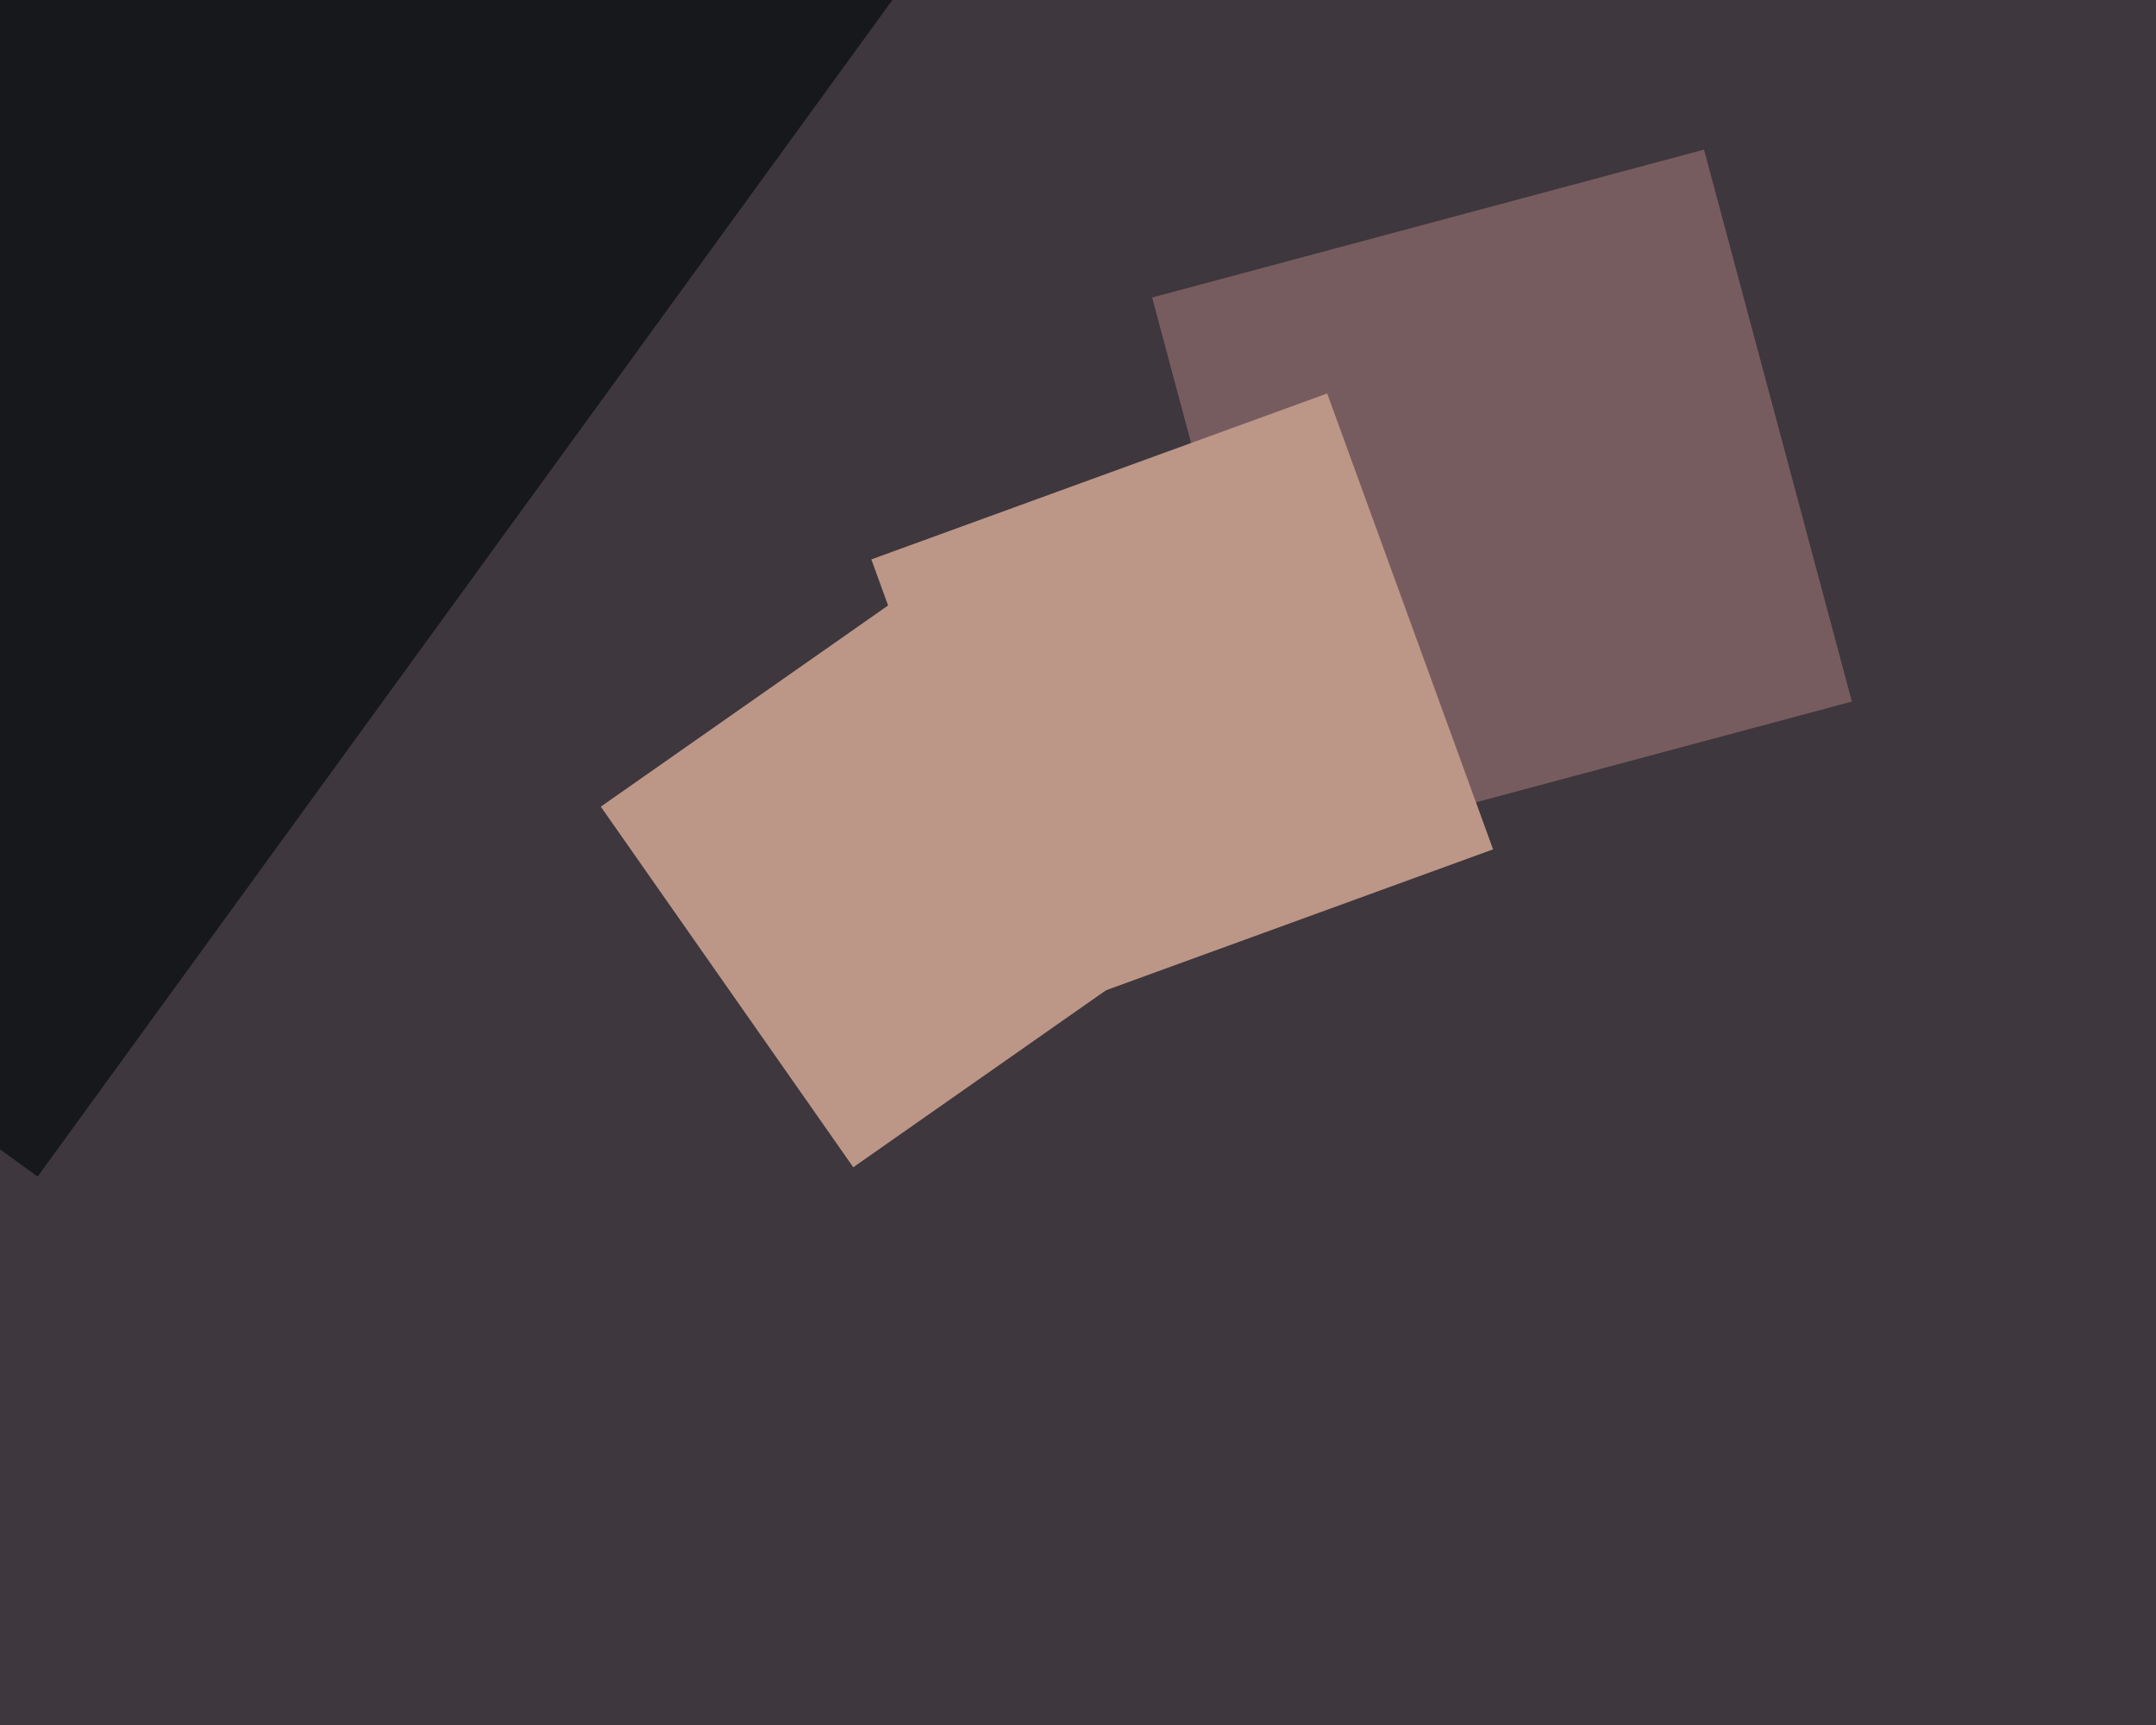
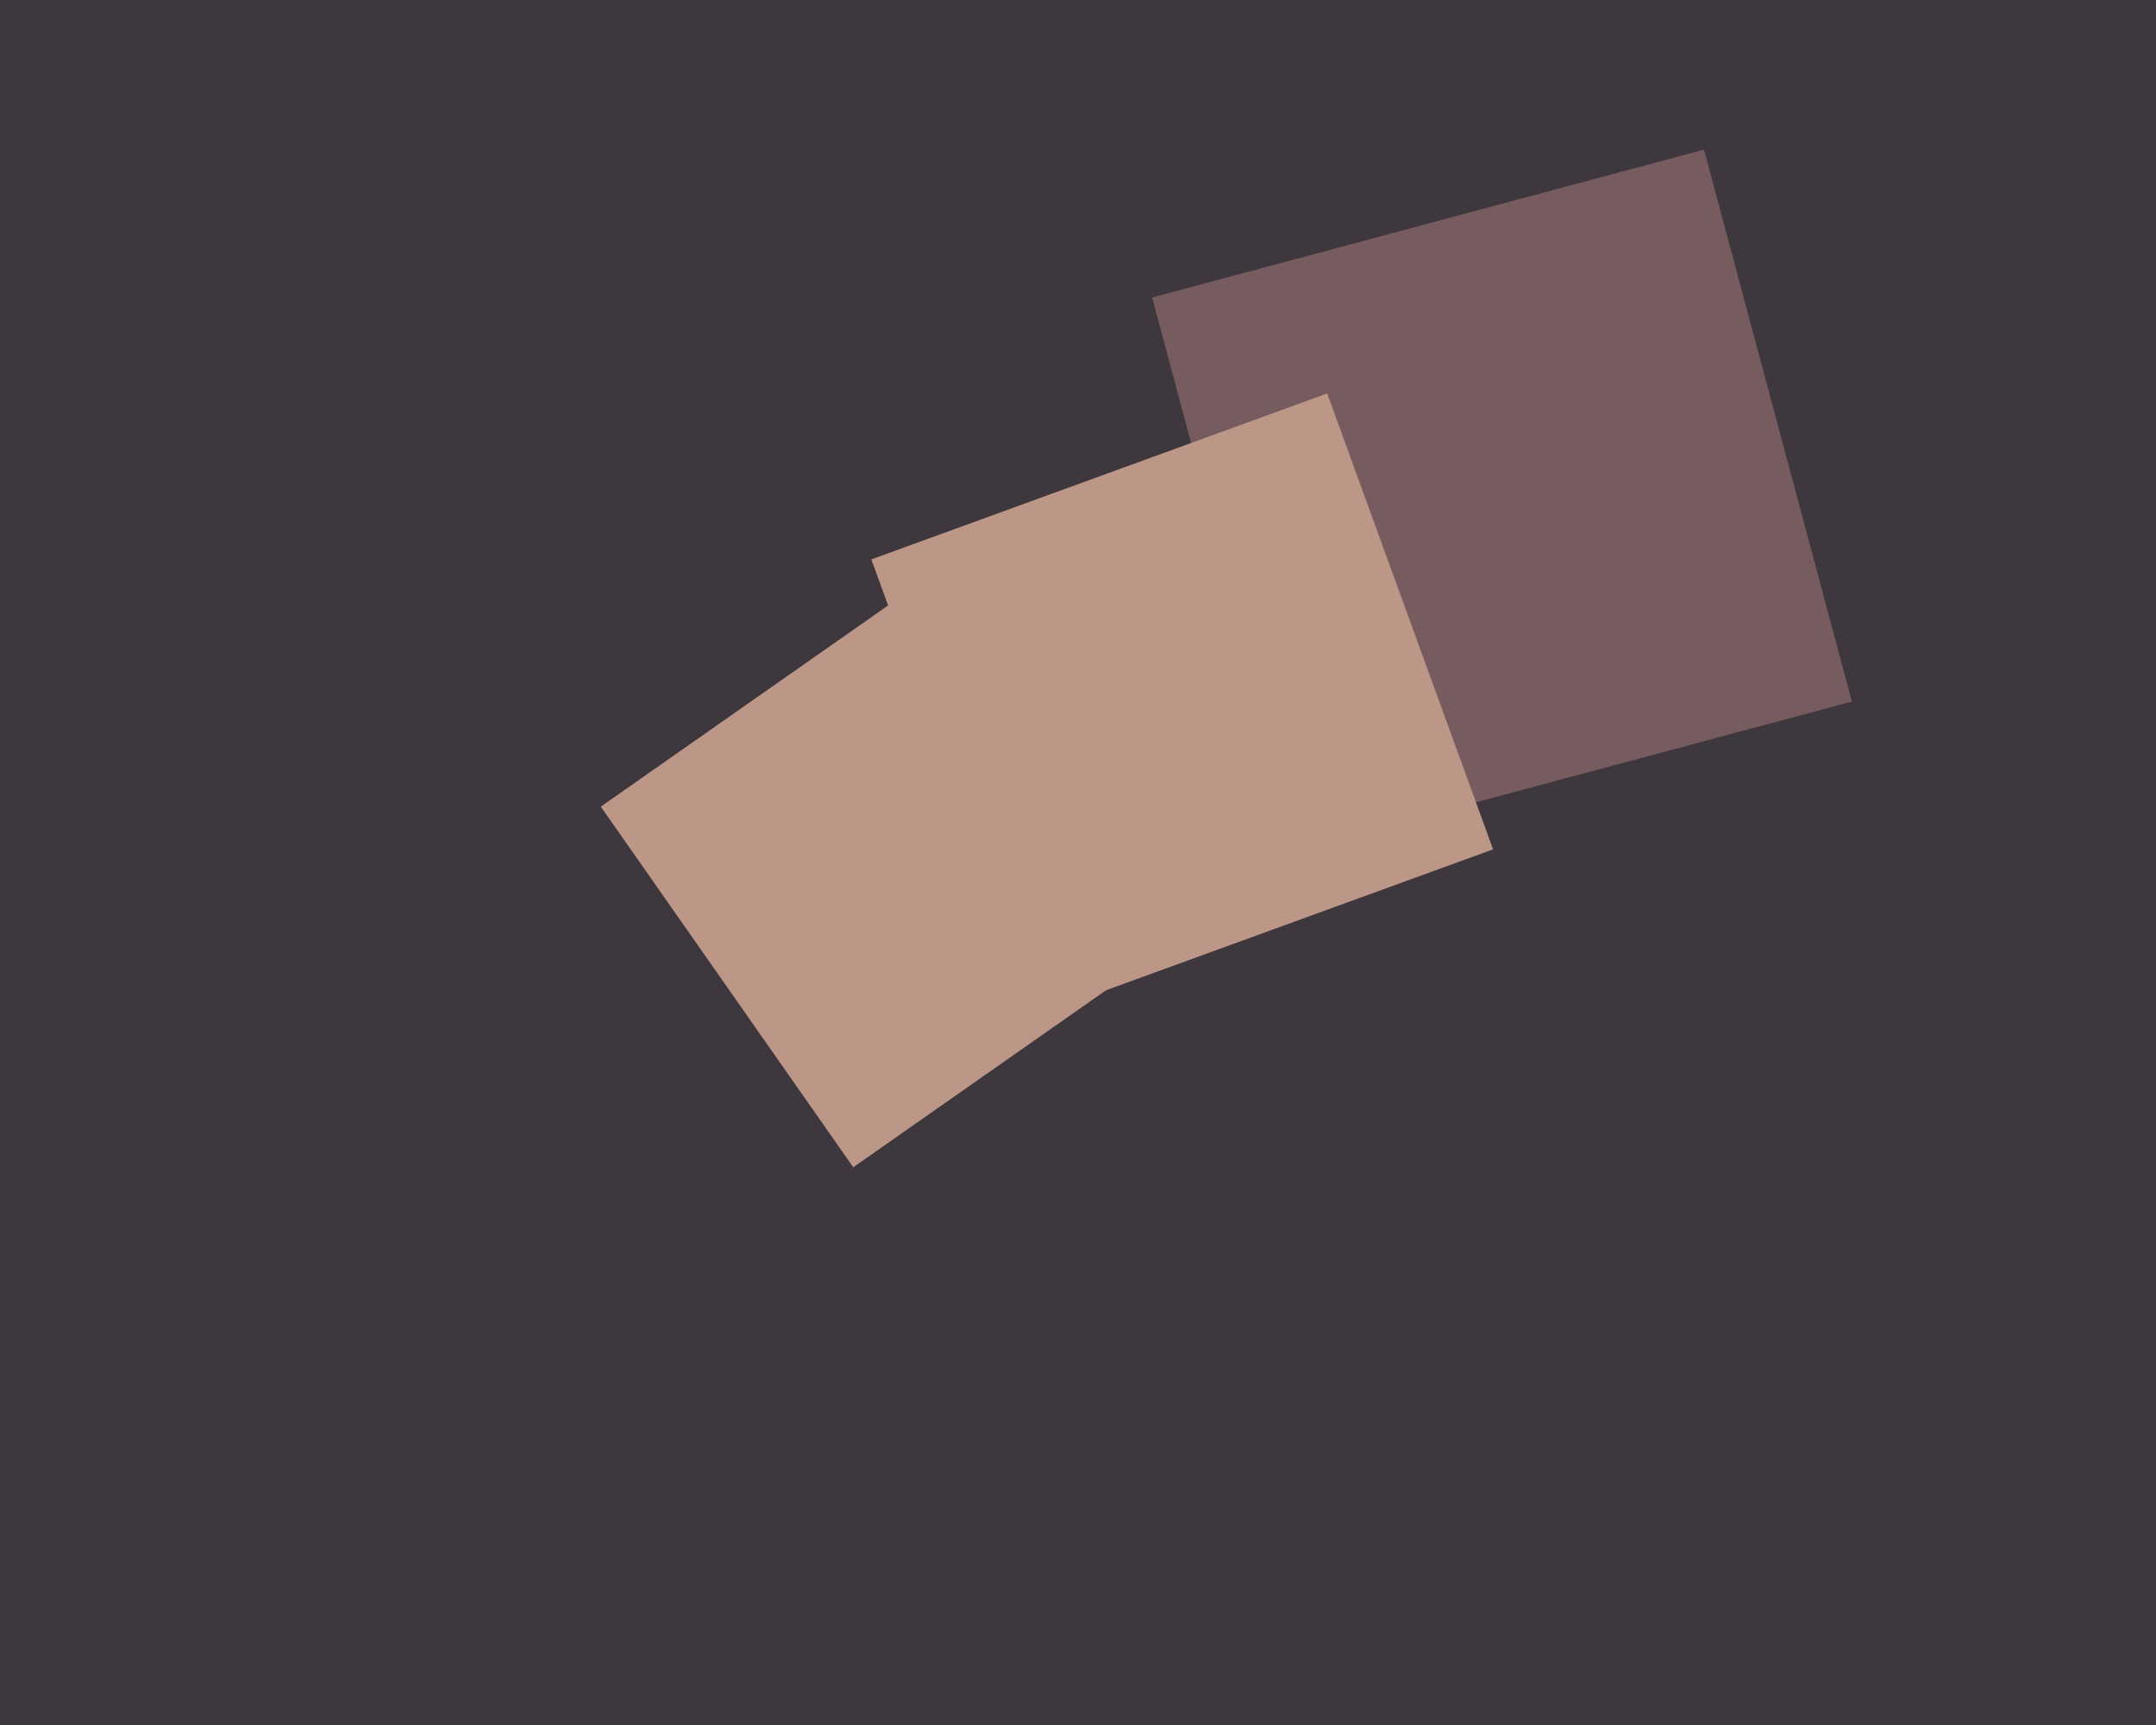
<svg xmlns="http://www.w3.org/2000/svg" width="600px" height="480px">
  <rect width="600" height="480" fill="rgb(62,55,61)" />
  <polygon points="361.785,236.367 320.633,82.785 474.215,41.633 515.367,195.215" fill="rgb(119,92,95)" />
-   <polygon points="10.465,327.4 -318.4,88.465 -79.465,-240.4 249.4,-1.465" fill="rgb(23,24,27)" />
  <polygon points="288.657,282.516 242.484,155.657 369.343,109.484 415.516,236.343" fill="rgb(188,150,135)" />
  <polygon points="237.458,324.805 167.195,224.458 267.542,154.195 337.805,254.542" fill="rgb(188,150,135)" />
</svg>